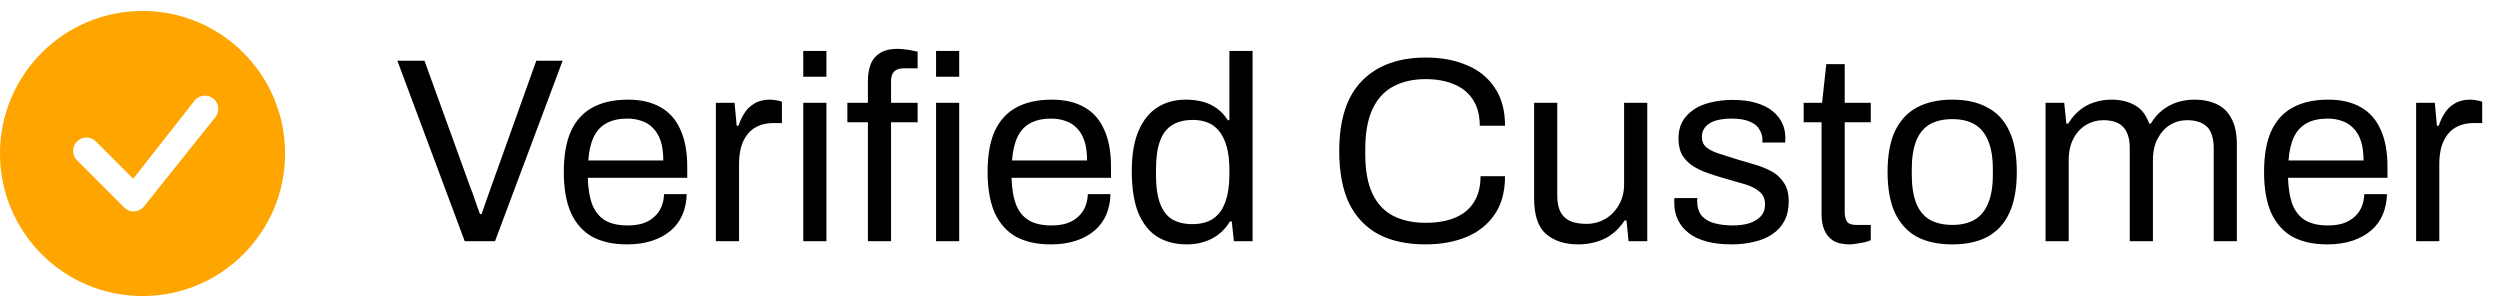
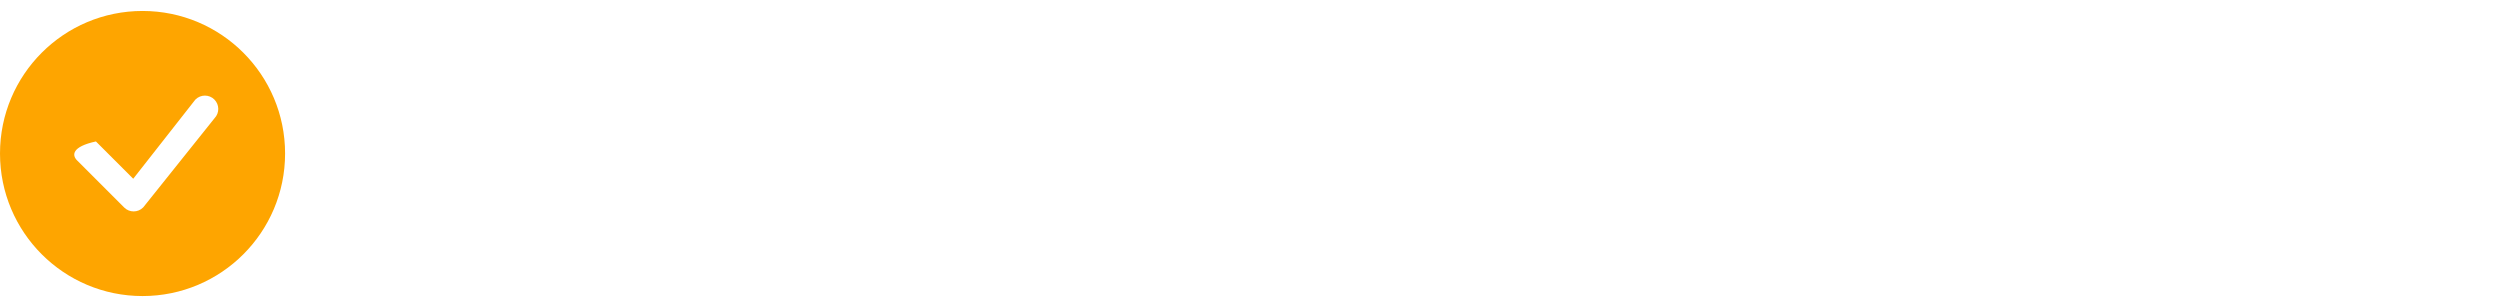
<svg xmlns="http://www.w3.org/2000/svg" fill="none" viewBox="0 0 114 14" height="14" width="114">
-   <path fill="#FEA500" d="M13 7C13 10.59 10.09 13.5 6.5 13.5C2.91 13.5 0 10.59 0 7C0 3.41 2.91 0.5 6.5 0.5C10.09 0.5 13 3.41 13 7ZM9.775 4.538C9.537 4.3 9.151 4.3 8.913 4.538C8.907 4.544 8.902 4.55 8.897 4.556L6.075 8.151L4.374 6.45C4.136 6.212 3.751 6.212 3.513 6.45C3.275 6.688 3.275 7.074 3.513 7.312L5.663 9.462C5.901 9.7 6.287 9.7 6.525 9.462C6.53 9.457 6.535 9.451 6.54 9.445L9.783 5.391C10.013 5.152 10.01 4.773 9.775 4.538Z" />
-   <path fill="black" d="M21.192 11L18.12 2.768H19.356L21.468 8.6C21.516 8.712 21.564 8.84 21.612 8.984C21.66 9.128 21.708 9.268 21.756 9.404C21.804 9.54 21.848 9.66 21.888 9.764H21.96C21.992 9.668 22.032 9.552 22.08 9.416C22.128 9.28 22.176 9.144 22.224 9.008C22.272 8.864 22.32 8.728 22.368 8.6L24.456 2.768H25.656L22.572 11H21.192ZM28.59 11.144C27.966 11.144 27.438 11.028 27.006 10.796C26.582 10.556 26.258 10.192 26.034 9.704C25.818 9.216 25.71 8.596 25.71 7.844C25.71 7.084 25.818 6.464 26.034 5.984C26.258 5.496 26.586 5.136 27.018 4.904C27.45 4.664 27.99 4.544 28.638 4.544C29.23 4.544 29.726 4.66 30.126 4.892C30.526 5.116 30.826 5.456 31.026 5.912C31.234 6.36 31.338 6.924 31.338 7.604V8.108H26.802C26.818 8.612 26.89 9.028 27.018 9.356C27.154 9.676 27.354 9.912 27.618 10.064C27.882 10.208 28.214 10.28 28.614 10.28C28.886 10.28 29.122 10.248 29.322 10.184C29.53 10.112 29.702 10.012 29.838 9.884C29.982 9.756 30.09 9.604 30.162 9.428C30.234 9.252 30.274 9.06 30.282 8.852H31.314C31.306 9.188 31.242 9.5 31.122 9.788C31.002 10.068 30.826 10.308 30.594 10.508C30.362 10.708 30.078 10.864 29.742 10.976C29.406 11.088 29.022 11.144 28.59 11.144ZM26.826 7.316H30.246C30.246 6.964 30.206 6.668 30.126 6.428C30.046 6.188 29.93 5.992 29.778 5.84C29.634 5.688 29.462 5.58 29.262 5.516C29.07 5.444 28.85 5.408 28.602 5.408C28.234 5.408 27.922 5.476 27.666 5.612C27.41 5.748 27.214 5.956 27.078 6.236C26.942 6.516 26.858 6.876 26.826 7.316ZM32.644 11V4.688H33.496L33.592 5.732H33.676C33.74 5.532 33.828 5.344 33.94 5.168C34.052 4.984 34.204 4.836 34.396 4.724C34.588 4.604 34.824 4.544 35.104 4.544C35.224 4.544 35.332 4.556 35.428 4.58C35.532 4.596 35.608 4.616 35.656 4.64V5.612H35.26C34.988 5.612 34.752 5.66 34.552 5.756C34.36 5.844 34.2 5.972 34.072 6.14C33.944 6.308 33.848 6.508 33.784 6.74C33.728 6.972 33.7 7.22 33.7 7.484V11H32.644ZM36.629 3.5V2.324H37.685V3.5H36.629ZM36.629 11V4.688H37.685V11H36.629ZM39.576 11V5.576H38.64V4.688H39.576V3.68C39.576 3.432 39.612 3.2 39.684 2.984C39.756 2.76 39.892 2.58 40.092 2.444C40.292 2.3 40.572 2.228 40.932 2.228C41.044 2.228 41.152 2.236 41.256 2.252C41.368 2.26 41.472 2.276 41.568 2.3C41.672 2.316 41.764 2.336 41.844 2.36V3.116H41.208C41.008 3.116 40.86 3.168 40.764 3.272C40.676 3.368 40.632 3.508 40.632 3.692V4.688H41.844V5.576H40.632V11H39.576ZM42.684 3.5V2.324H43.74V3.5H42.684ZM42.684 11V4.688H43.74V11H42.684ZM47.914 11.144C47.29 11.144 46.762 11.028 46.33 10.796C45.906 10.556 45.582 10.192 45.358 9.704C45.142 9.216 45.034 8.596 45.034 7.844C45.034 7.084 45.142 6.464 45.358 5.984C45.582 5.496 45.91 5.136 46.342 4.904C46.774 4.664 47.314 4.544 47.962 4.544C48.554 4.544 49.05 4.66 49.45 4.892C49.85 5.116 50.15 5.456 50.35 5.912C50.558 6.36 50.662 6.924 50.662 7.604V8.108H46.126C46.142 8.612 46.214 9.028 46.342 9.356C46.478 9.676 46.678 9.912 46.942 10.064C47.206 10.208 47.538 10.28 47.938 10.28C48.21 10.28 48.446 10.248 48.646 10.184C48.854 10.112 49.026 10.012 49.162 9.884C49.306 9.756 49.414 9.604 49.486 9.428C49.558 9.252 49.598 9.06 49.606 8.852H50.638C50.63 9.188 50.566 9.5 50.446 9.788C50.326 10.068 50.15 10.308 49.918 10.508C49.686 10.708 49.402 10.864 49.066 10.976C48.73 11.088 48.346 11.144 47.914 11.144ZM46.15 7.316H49.57C49.57 6.964 49.53 6.668 49.45 6.428C49.37 6.188 49.254 5.992 49.102 5.84C48.958 5.688 48.786 5.58 48.586 5.516C48.394 5.444 48.174 5.408 47.926 5.408C47.558 5.408 47.246 5.476 46.99 5.612C46.734 5.748 46.538 5.956 46.402 6.236C46.266 6.516 46.182 6.876 46.15 7.316ZM54.117 11.144C53.597 11.144 53.149 11.028 52.773 10.796C52.405 10.564 52.117 10.204 51.909 9.716C51.709 9.22 51.609 8.58 51.609 7.796C51.609 7.052 51.713 6.44 51.921 5.96C52.129 5.48 52.417 5.124 52.785 4.892C53.153 4.66 53.581 4.544 54.069 4.544C54.349 4.544 54.609 4.576 54.849 4.64C55.089 4.704 55.301 4.804 55.485 4.94C55.677 5.076 55.845 5.256 55.989 5.48H56.061V2.324H57.117V11H56.265L56.169 10.1H56.085C55.869 10.452 55.589 10.716 55.245 10.892C54.901 11.06 54.525 11.144 54.117 11.144ZM54.369 10.22C54.769 10.22 55.093 10.132 55.341 9.956C55.589 9.78 55.769 9.524 55.881 9.188C56.001 8.852 56.061 8.436 56.061 7.94V7.748C56.061 7.316 56.017 6.952 55.929 6.656C55.841 6.36 55.721 6.124 55.569 5.948C55.417 5.772 55.241 5.648 55.041 5.576C54.841 5.504 54.629 5.468 54.405 5.468C54.013 5.468 53.693 5.548 53.445 5.708C53.197 5.86 53.013 6.104 52.893 6.44C52.773 6.768 52.713 7.196 52.713 7.724V7.976C52.713 8.52 52.777 8.96 52.905 9.296C53.033 9.624 53.217 9.86 53.457 10.004C53.705 10.148 54.009 10.22 54.369 10.22ZM65.005 11.144C64.165 11.144 63.453 10.992 62.869 10.688C62.285 10.376 61.837 9.908 61.525 9.284C61.221 8.652 61.069 7.852 61.069 6.884C61.069 5.452 61.417 4.384 62.113 3.68C62.809 2.976 63.777 2.624 65.017 2.624C65.721 2.624 66.345 2.74 66.889 2.972C67.433 3.196 67.857 3.54 68.161 4.004C68.473 4.46 68.629 5.036 68.629 5.732H67.477C67.477 5.252 67.373 4.856 67.165 4.544C66.965 4.232 66.681 4 66.313 3.848C65.945 3.688 65.513 3.608 65.017 3.608C64.441 3.608 63.945 3.72 63.529 3.944C63.113 4.168 62.797 4.516 62.581 4.988C62.365 5.452 62.257 6.052 62.257 6.788V7.04C62.257 7.768 62.365 8.364 62.581 8.828C62.797 9.284 63.109 9.62 63.517 9.836C63.933 10.052 64.433 10.16 65.017 10.16C65.529 10.16 65.969 10.084 66.337 9.932C66.713 9.78 67.001 9.548 67.201 9.236C67.409 8.916 67.513 8.516 67.513 8.036H68.629C68.629 8.748 68.469 9.332 68.149 9.788C67.837 10.244 67.409 10.584 66.865 10.808C66.321 11.032 65.701 11.144 65.005 11.144ZM71.972 11.144C71.364 11.144 70.876 10.988 70.507 10.676C70.139 10.364 69.956 9.82 69.956 9.044V4.688H71.011V8.9C71.011 9.164 71.043 9.38 71.108 9.548C71.171 9.716 71.263 9.848 71.383 9.944C71.504 10.04 71.644 10.108 71.803 10.148C71.972 10.188 72.151 10.208 72.344 10.208C72.647 10.208 72.927 10.136 73.183 9.992C73.439 9.848 73.647 9.64 73.808 9.368C73.975 9.088 74.059 8.764 74.059 8.396V4.688H75.115V11H74.263L74.168 10.052H74.084C73.915 10.308 73.724 10.516 73.507 10.676C73.299 10.836 73.064 10.952 72.799 11.024C72.543 11.104 72.267 11.144 71.972 11.144ZM78.962 11.144C78.53 11.144 78.15 11.1 77.822 11.012C77.494 10.924 77.222 10.796 77.006 10.628C76.79 10.46 76.626 10.26 76.514 10.028C76.402 9.796 76.346 9.532 76.346 9.236C76.346 9.196 76.346 9.16 76.346 9.128C76.346 9.088 76.35 9.056 76.358 9.032H77.402C77.394 9.064 77.39 9.092 77.39 9.116C77.39 9.14 77.39 9.164 77.39 9.188C77.398 9.468 77.47 9.688 77.606 9.848C77.75 10.008 77.946 10.12 78.194 10.184C78.442 10.248 78.718 10.28 79.022 10.28C79.286 10.28 79.53 10.248 79.754 10.184C79.978 10.112 80.154 10.008 80.282 9.872C80.418 9.728 80.486 9.548 80.486 9.332C80.486 9.068 80.398 8.868 80.222 8.732C80.054 8.588 79.83 8.476 79.55 8.396C79.27 8.316 78.978 8.232 78.674 8.144C78.418 8.072 78.162 7.992 77.906 7.904C77.65 7.816 77.418 7.708 77.21 7.58C77.01 7.452 76.846 7.288 76.718 7.088C76.598 6.88 76.538 6.62 76.538 6.308C76.538 6.028 76.594 5.78 76.706 5.564C76.826 5.348 76.994 5.164 77.21 5.012C77.426 4.86 77.686 4.748 77.99 4.676C78.302 4.596 78.646 4.556 79.022 4.556C79.422 4.556 79.77 4.6 80.066 4.688C80.37 4.776 80.622 4.9 80.822 5.06C81.022 5.22 81.17 5.404 81.266 5.612C81.362 5.812 81.41 6.028 81.41 6.26C81.41 6.308 81.41 6.356 81.41 6.404C81.41 6.444 81.406 6.476 81.398 6.5H80.366V6.368C80.366 6.208 80.322 6.056 80.234 5.912C80.154 5.76 80.01 5.64 79.802 5.552C79.602 5.456 79.322 5.408 78.962 5.408C78.73 5.408 78.53 5.428 78.362 5.468C78.194 5.5 78.054 5.556 77.942 5.636C77.83 5.708 77.746 5.796 77.69 5.9C77.634 5.996 77.606 6.108 77.606 6.236C77.606 6.444 77.674 6.604 77.81 6.716C77.946 6.828 78.126 6.92 78.35 6.992C78.582 7.064 78.83 7.144 79.094 7.232C79.374 7.312 79.658 7.396 79.946 7.484C80.242 7.564 80.51 7.668 80.75 7.796C80.998 7.924 81.194 8.1 81.338 8.324C81.49 8.54 81.566 8.828 81.566 9.188C81.566 9.524 81.502 9.816 81.374 10.064C81.246 10.312 81.062 10.516 80.822 10.676C80.59 10.836 80.314 10.952 79.994 11.024C79.682 11.104 79.338 11.144 78.962 11.144ZM84.347 11.144C84.019 11.144 83.763 11.084 83.579 10.964C83.395 10.836 83.263 10.672 83.183 10.472C83.103 10.264 83.063 10.044 83.063 9.812V5.576H82.247V4.688H83.087L83.279 2.924H84.119V4.688H85.307V5.576H84.119V9.656C84.119 9.856 84.155 10.008 84.227 10.112C84.299 10.208 84.435 10.256 84.635 10.256H85.307V10.952C85.227 10.992 85.131 11.024 85.019 11.048C84.907 11.072 84.791 11.092 84.671 11.108C84.559 11.132 84.451 11.144 84.347 11.144ZM89.025 11.144C88.385 11.144 87.846 11.028 87.406 10.796C86.974 10.556 86.641 10.192 86.409 9.704C86.186 9.216 86.073 8.596 86.073 7.844C86.073 7.084 86.186 6.464 86.409 5.984C86.641 5.496 86.974 5.136 87.406 4.904C87.846 4.664 88.385 4.544 89.025 4.544C89.665 4.544 90.201 4.664 90.633 4.904C91.073 5.136 91.406 5.496 91.629 5.984C91.853 6.464 91.966 7.084 91.966 7.844C91.966 8.596 91.853 9.216 91.629 9.704C91.406 10.192 91.073 10.556 90.633 10.796C90.201 11.028 89.665 11.144 89.025 11.144ZM89.025 10.256C89.433 10.256 89.773 10.176 90.046 10.016C90.317 9.856 90.522 9.608 90.657 9.272C90.802 8.928 90.874 8.496 90.874 7.976V7.712C90.874 7.184 90.802 6.752 90.657 6.416C90.522 6.08 90.317 5.832 90.046 5.672C89.773 5.512 89.433 5.432 89.025 5.432C88.618 5.432 88.273 5.512 87.993 5.672C87.722 5.832 87.517 6.08 87.382 6.416C87.246 6.752 87.177 7.184 87.177 7.712V7.976C87.177 8.496 87.246 8.928 87.382 9.272C87.517 9.608 87.722 9.856 87.993 10.016C88.273 10.176 88.618 10.256 89.025 10.256ZM93.277 11V4.688H94.129L94.225 5.636H94.309C94.469 5.38 94.649 5.172 94.849 5.012C95.049 4.852 95.269 4.736 95.509 4.664C95.749 4.584 96.009 4.544 96.289 4.544C96.697 4.544 97.049 4.628 97.345 4.796C97.641 4.956 97.861 5.236 98.005 5.636H98.077C98.229 5.38 98.405 5.176 98.605 5.024C98.805 4.864 99.029 4.744 99.277 4.664C99.525 4.584 99.789 4.544 100.069 4.544C100.453 4.544 100.789 4.612 101.077 4.748C101.365 4.876 101.589 5.092 101.749 5.396C101.917 5.692 102.001 6.092 102.001 6.596V11H100.945V6.764C100.945 6.508 100.913 6.296 100.849 6.128C100.793 5.96 100.709 5.832 100.597 5.744C100.485 5.648 100.353 5.58 100.201 5.54C100.057 5.5 99.901 5.48 99.733 5.48C99.453 5.48 99.193 5.552 98.953 5.696C98.721 5.84 98.533 6.048 98.389 6.32C98.245 6.592 98.173 6.916 98.173 7.292V11H97.117V6.764C97.117 6.508 97.085 6.296 97.021 6.128C96.957 5.96 96.873 5.832 96.769 5.744C96.665 5.648 96.537 5.58 96.385 5.54C96.241 5.5 96.089 5.48 95.929 5.48C95.641 5.48 95.373 5.552 95.125 5.696C94.885 5.84 94.693 6.048 94.549 6.32C94.405 6.592 94.333 6.916 94.333 7.292V11H93.277ZM106.121 11.144C105.497 11.144 104.969 11.028 104.537 10.796C104.113 10.556 103.789 10.192 103.565 9.704C103.349 9.216 103.241 8.596 103.241 7.844C103.241 7.084 103.349 6.464 103.565 5.984C103.789 5.496 104.117 5.136 104.549 4.904C104.981 4.664 105.521 4.544 106.169 4.544C106.761 4.544 107.257 4.66 107.657 4.892C108.057 5.116 108.357 5.456 108.557 5.912C108.765 6.36 108.869 6.924 108.869 7.604V8.108H104.333C104.349 8.612 104.421 9.028 104.549 9.356C104.685 9.676 104.885 9.912 105.149 10.064C105.413 10.208 105.745 10.28 106.145 10.28C106.417 10.28 106.653 10.248 106.853 10.184C107.061 10.112 107.233 10.012 107.369 9.884C107.513 9.756 107.621 9.604 107.693 9.428C107.765 9.252 107.805 9.06 107.813 8.852H108.845C108.837 9.188 108.773 9.5 108.653 9.788C108.533 10.068 108.357 10.308 108.125 10.508C107.893 10.708 107.609 10.864 107.273 10.976C106.937 11.088 106.553 11.144 106.121 11.144ZM104.357 7.316H107.777C107.777 6.964 107.737 6.668 107.657 6.428C107.577 6.188 107.461 5.992 107.309 5.84C107.165 5.688 106.993 5.58 106.793 5.516C106.601 5.444 106.381 5.408 106.133 5.408C105.765 5.408 105.453 5.476 105.197 5.612C104.941 5.748 104.745 5.956 104.609 6.236C104.473 6.516 104.389 6.876 104.357 7.316ZM110.176 11V4.688H111.028L111.124 5.732H111.208C111.272 5.532 111.36 5.344 111.472 5.168C111.584 4.984 111.736 4.836 111.928 4.724C112.12 4.604 112.356 4.544 112.636 4.544C112.756 4.544 112.864 4.556 112.96 4.58C113.064 4.596 113.14 4.616 113.188 4.64V5.612H112.792C112.52 5.612 112.284 5.66 112.084 5.756C111.892 5.844 111.732 5.972 111.604 6.14C111.476 6.308 111.38 6.508 111.316 6.74C111.26 6.972 111.232 7.22 111.232 7.484V11H110.176Z" />
+   <path fill="#FEA500" d="M13 7C13 10.59 10.09 13.5 6.5 13.5C2.91 13.5 0 10.59 0 7C0 3.41 2.91 0.5 6.5 0.5C10.09 0.5 13 3.41 13 7ZM9.775 4.538C9.537 4.3 9.151 4.3 8.913 4.538C8.907 4.544 8.902 4.55 8.897 4.556L6.075 8.151L4.374 6.45C3.275 6.688 3.275 7.074 3.513 7.312L5.663 9.462C5.901 9.7 6.287 9.7 6.525 9.462C6.53 9.457 6.535 9.451 6.54 9.445L9.783 5.391C10.013 5.152 10.01 4.773 9.775 4.538Z" />
</svg>